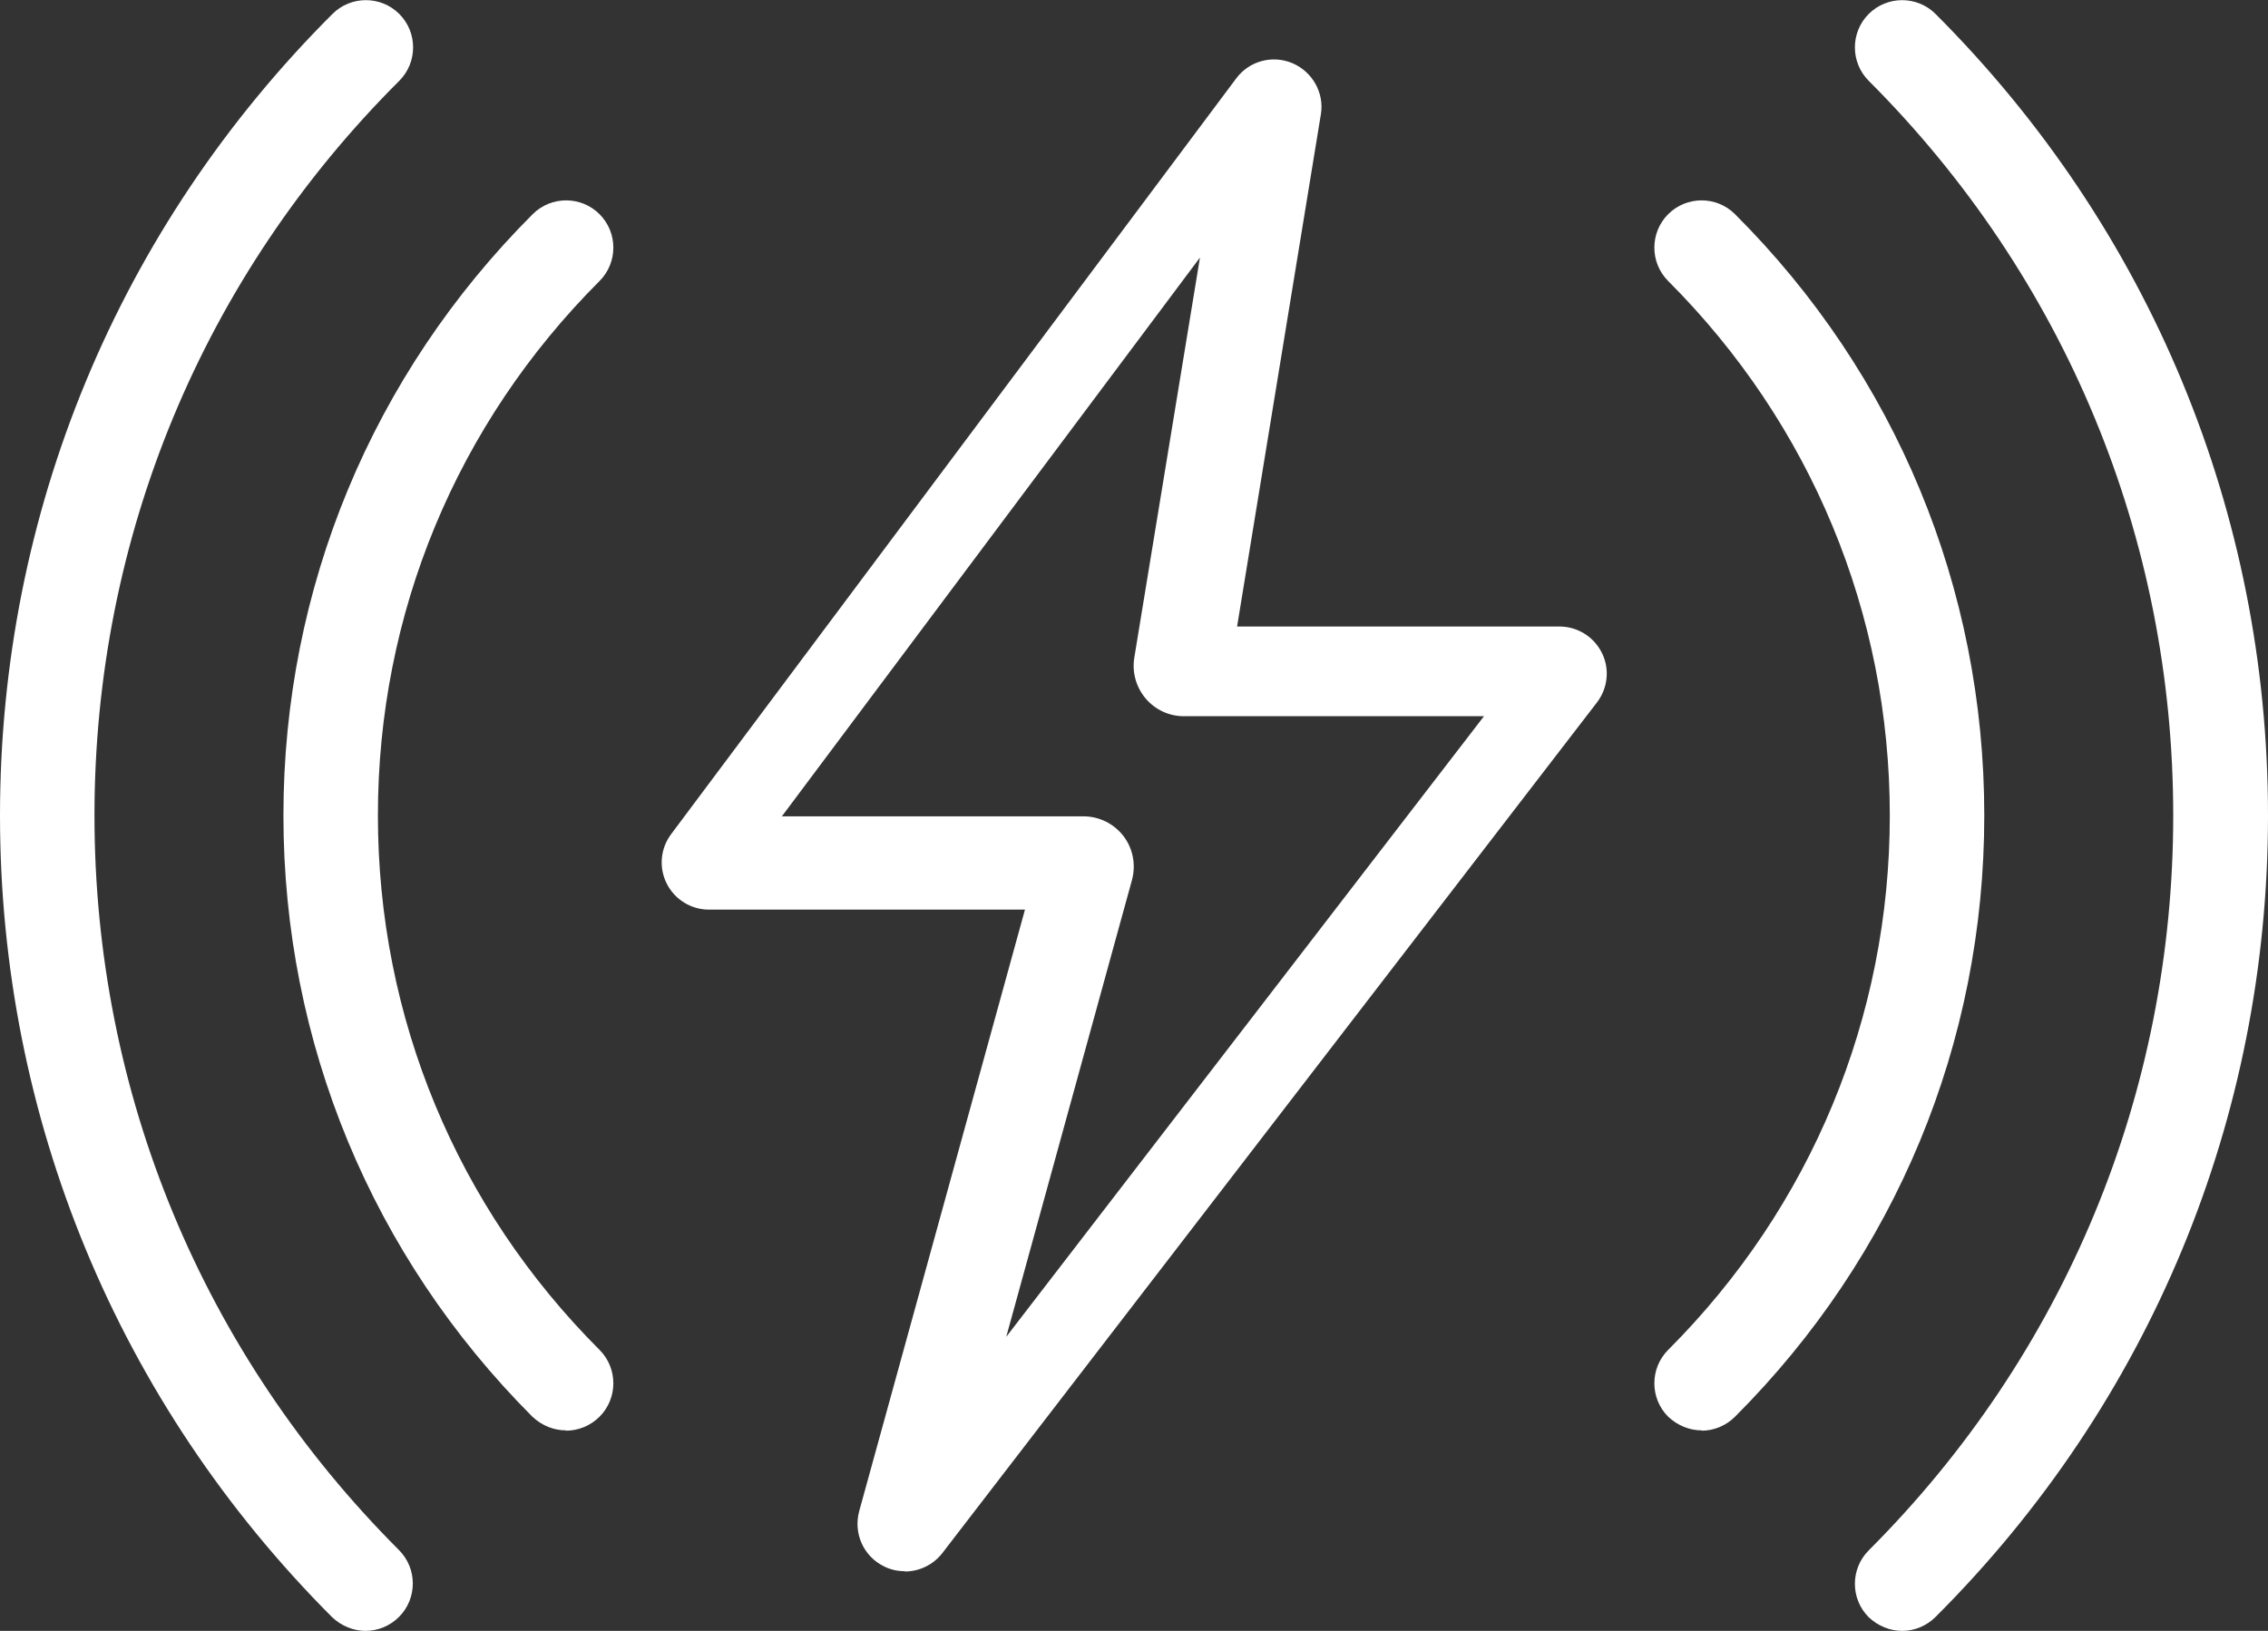
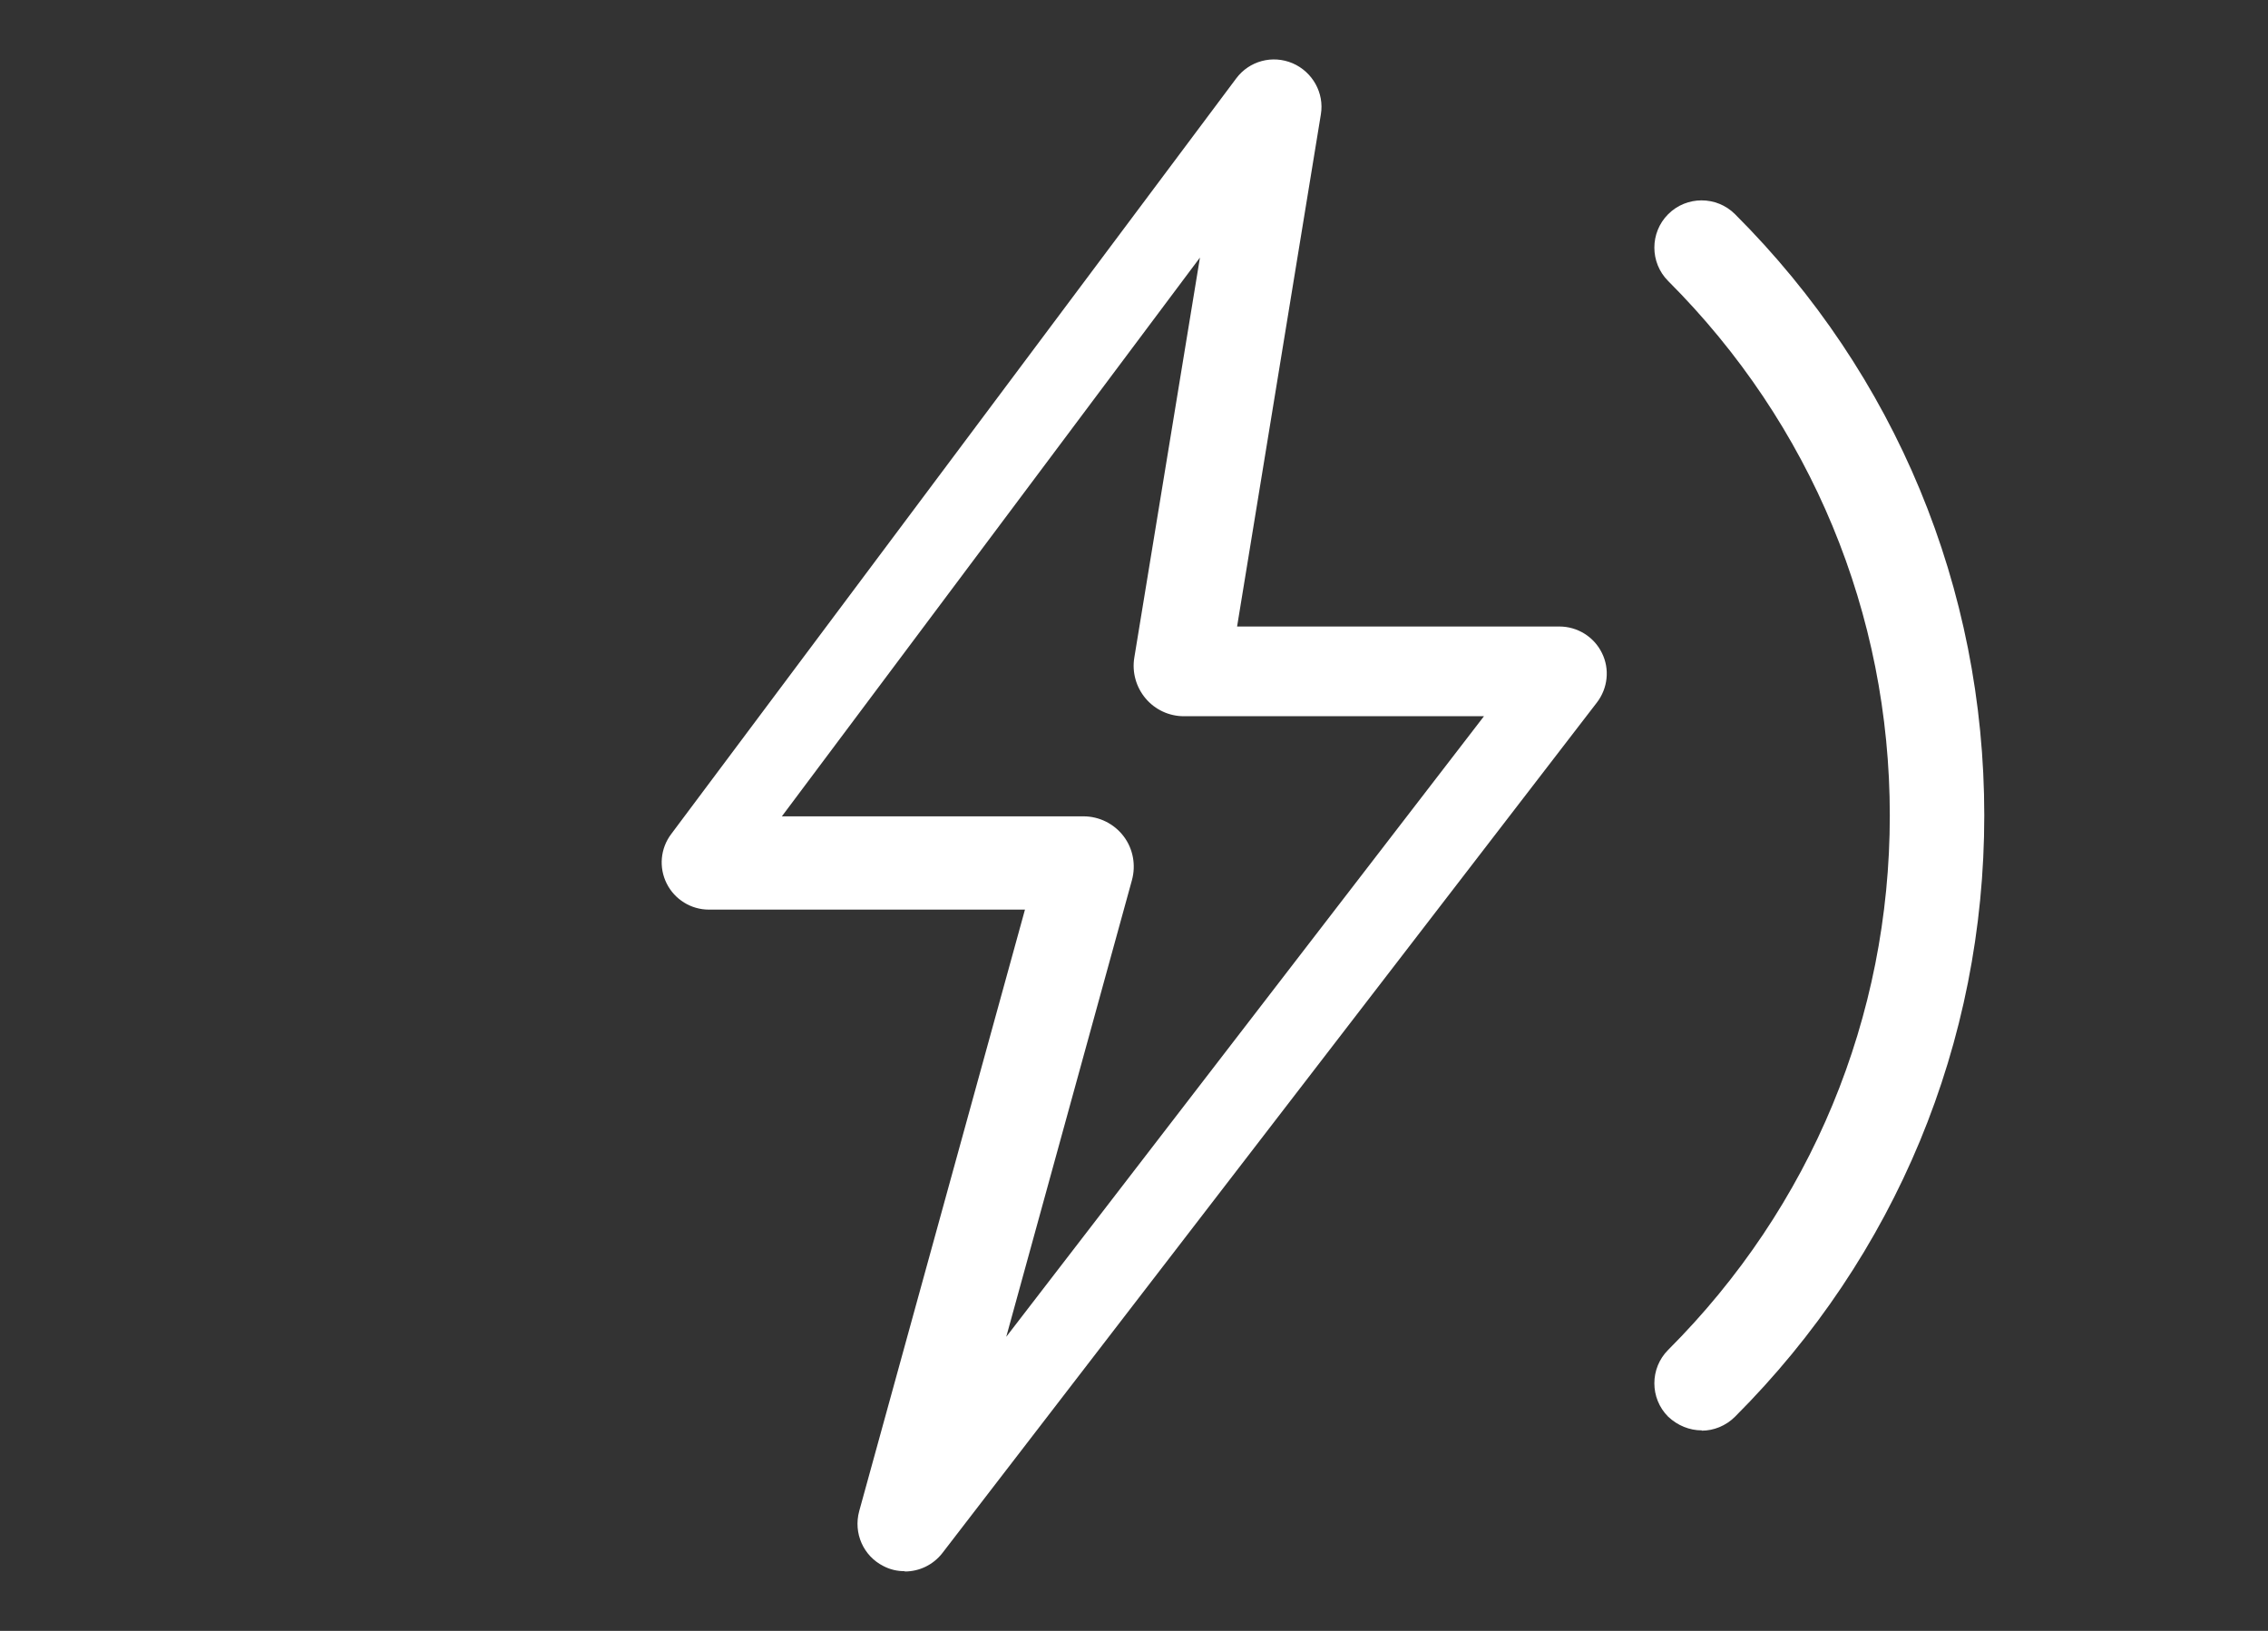
<svg xmlns="http://www.w3.org/2000/svg" id="Layer_2" data-name="Layer 2" viewBox="0 0 76.34 54.9">
  <rect x="0" y="0" width="76.34" height="54.9" fill="#333333" stroke="none" />
  <defs>
    <style>
      .cls-1 {
        fill: #fff;
      }
    </style>
  </defs>
  <g id="Layer_19" data-name="Layer 19">
    <g>
-       <path class="cls-1" d="M19.05,48.15c-.41,0-.81-.16-1.13-.46-5.4-5.41-8.38-12.6-8.38-20.24s2.98-14.83,8.39-20.24c.62-.62,1.63-.62,2.25,0,.62,.62,.62,1.63,0,2.25-4.81,4.81-7.46,11.19-7.46,17.99s2.65,13.18,7.46,17.99c.62,.62,.62,1.63,0,2.25-.31,.31-.72,.47-1.13,.47Z" />
-       <path class="cls-1" d="M12.31,54.9c-.41,0-.81-.16-1.13-.46C3.97,47.22,0,37.63,0,27.45S3.97,7.68,11.19,.47c.62-.62,1.63-.62,2.25,0s.62,1.63,0,2.25C6.82,9.32,3.18,18.11,3.18,27.45s3.64,18.12,10.25,24.73c.62,.62,.62,1.63,0,2.25-.31,.31-.72,.47-1.13,.47Z" />
-       <path class="cls-1" d="M64.03,54.9c-.41,0-.81-.16-1.13-.46-.62-.62-.62-1.63,0-2.25,6.61-6.61,10.25-15.4,10.25-24.74s-3.64-18.12-10.25-24.73c-.62-.62-.62-1.63,0-2.25,.62-.62,1.63-.62,2.25,0,7.21,7.21,11.19,16.79,11.19,26.98s-3.97,19.77-11.19,26.98c-.31,.31-.72,.47-1.12,.47h0Z" />
      <path class="cls-1" d="M57.28,48.15c-.41,0-.81-.16-1.13-.46-.62-.62-.62-1.63,0-2.25,4.81-4.81,7.46-11.2,7.46-17.99s-2.65-13.18-7.46-17.99c-.62-.62-.62-1.63,0-2.25,.62-.62,1.63-.62,2.25,0,5.41,5.4,8.39,12.59,8.39,20.24s-2.98,14.83-8.39,20.24c-.31,.31-.72,.47-1.12,.47h0Z" />
      <path class="cls-1" d="M30.45,52.89c-.24,0-.48-.05-.71-.17-.68-.34-1.02-1.11-.82-1.85l5.58-20.25h-10.64c-.6,0-1.15-.34-1.42-.88-.27-.54-.21-1.18,.15-1.66L41.61,2.64c.44-.59,1.22-.8,1.9-.51,.67,.29,1.07,1,.95,1.72l-2.82,17.24h10.85c.6,0,1.16,.34,1.43,.89,.27,.54,.2,1.19-.17,1.67l-22.03,28.63c-.31,.4-.78,.62-1.26,.62Zm-4.13-25.41h10.15c.53,0,1.03,.25,1.35,.67,.32,.42,.42,.97,.28,1.48l-4.23,15.37,16.08-20.89h-10.1c-.5,0-.97-.22-1.29-.6s-.46-.88-.38-1.37l2.21-13.47-14.08,18.82Z" />
    </g>
  </g>
</svg>